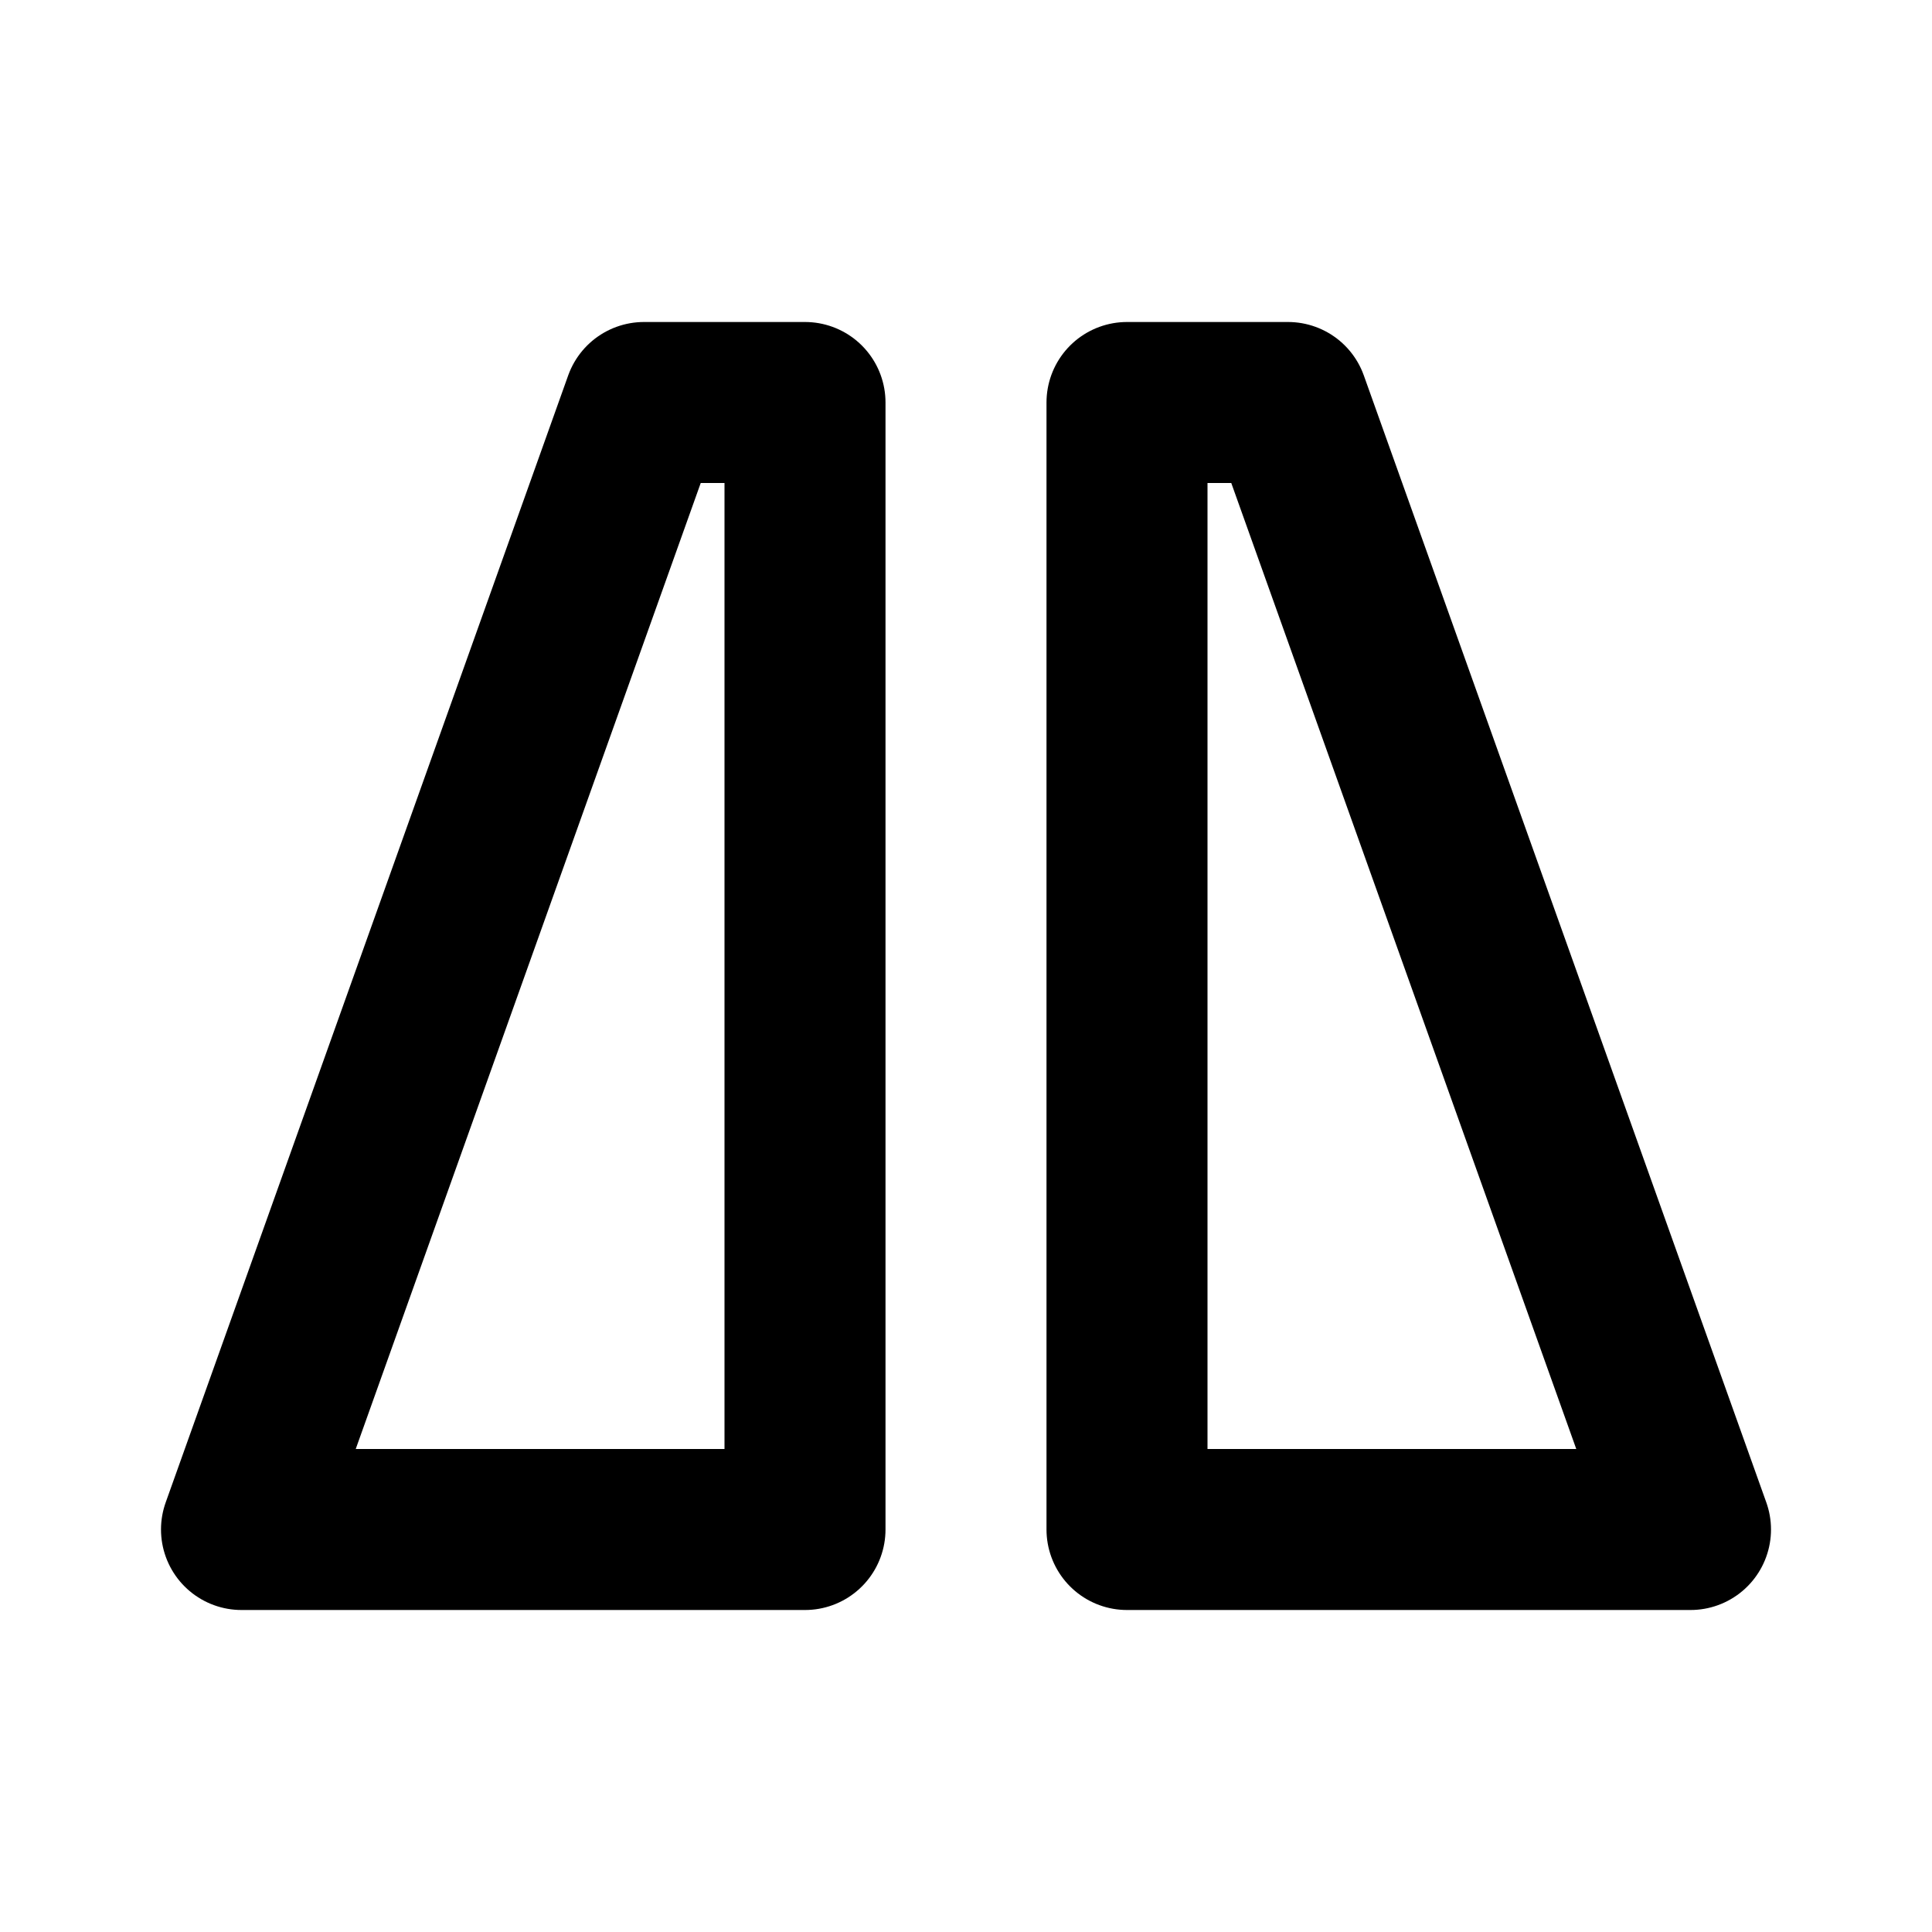
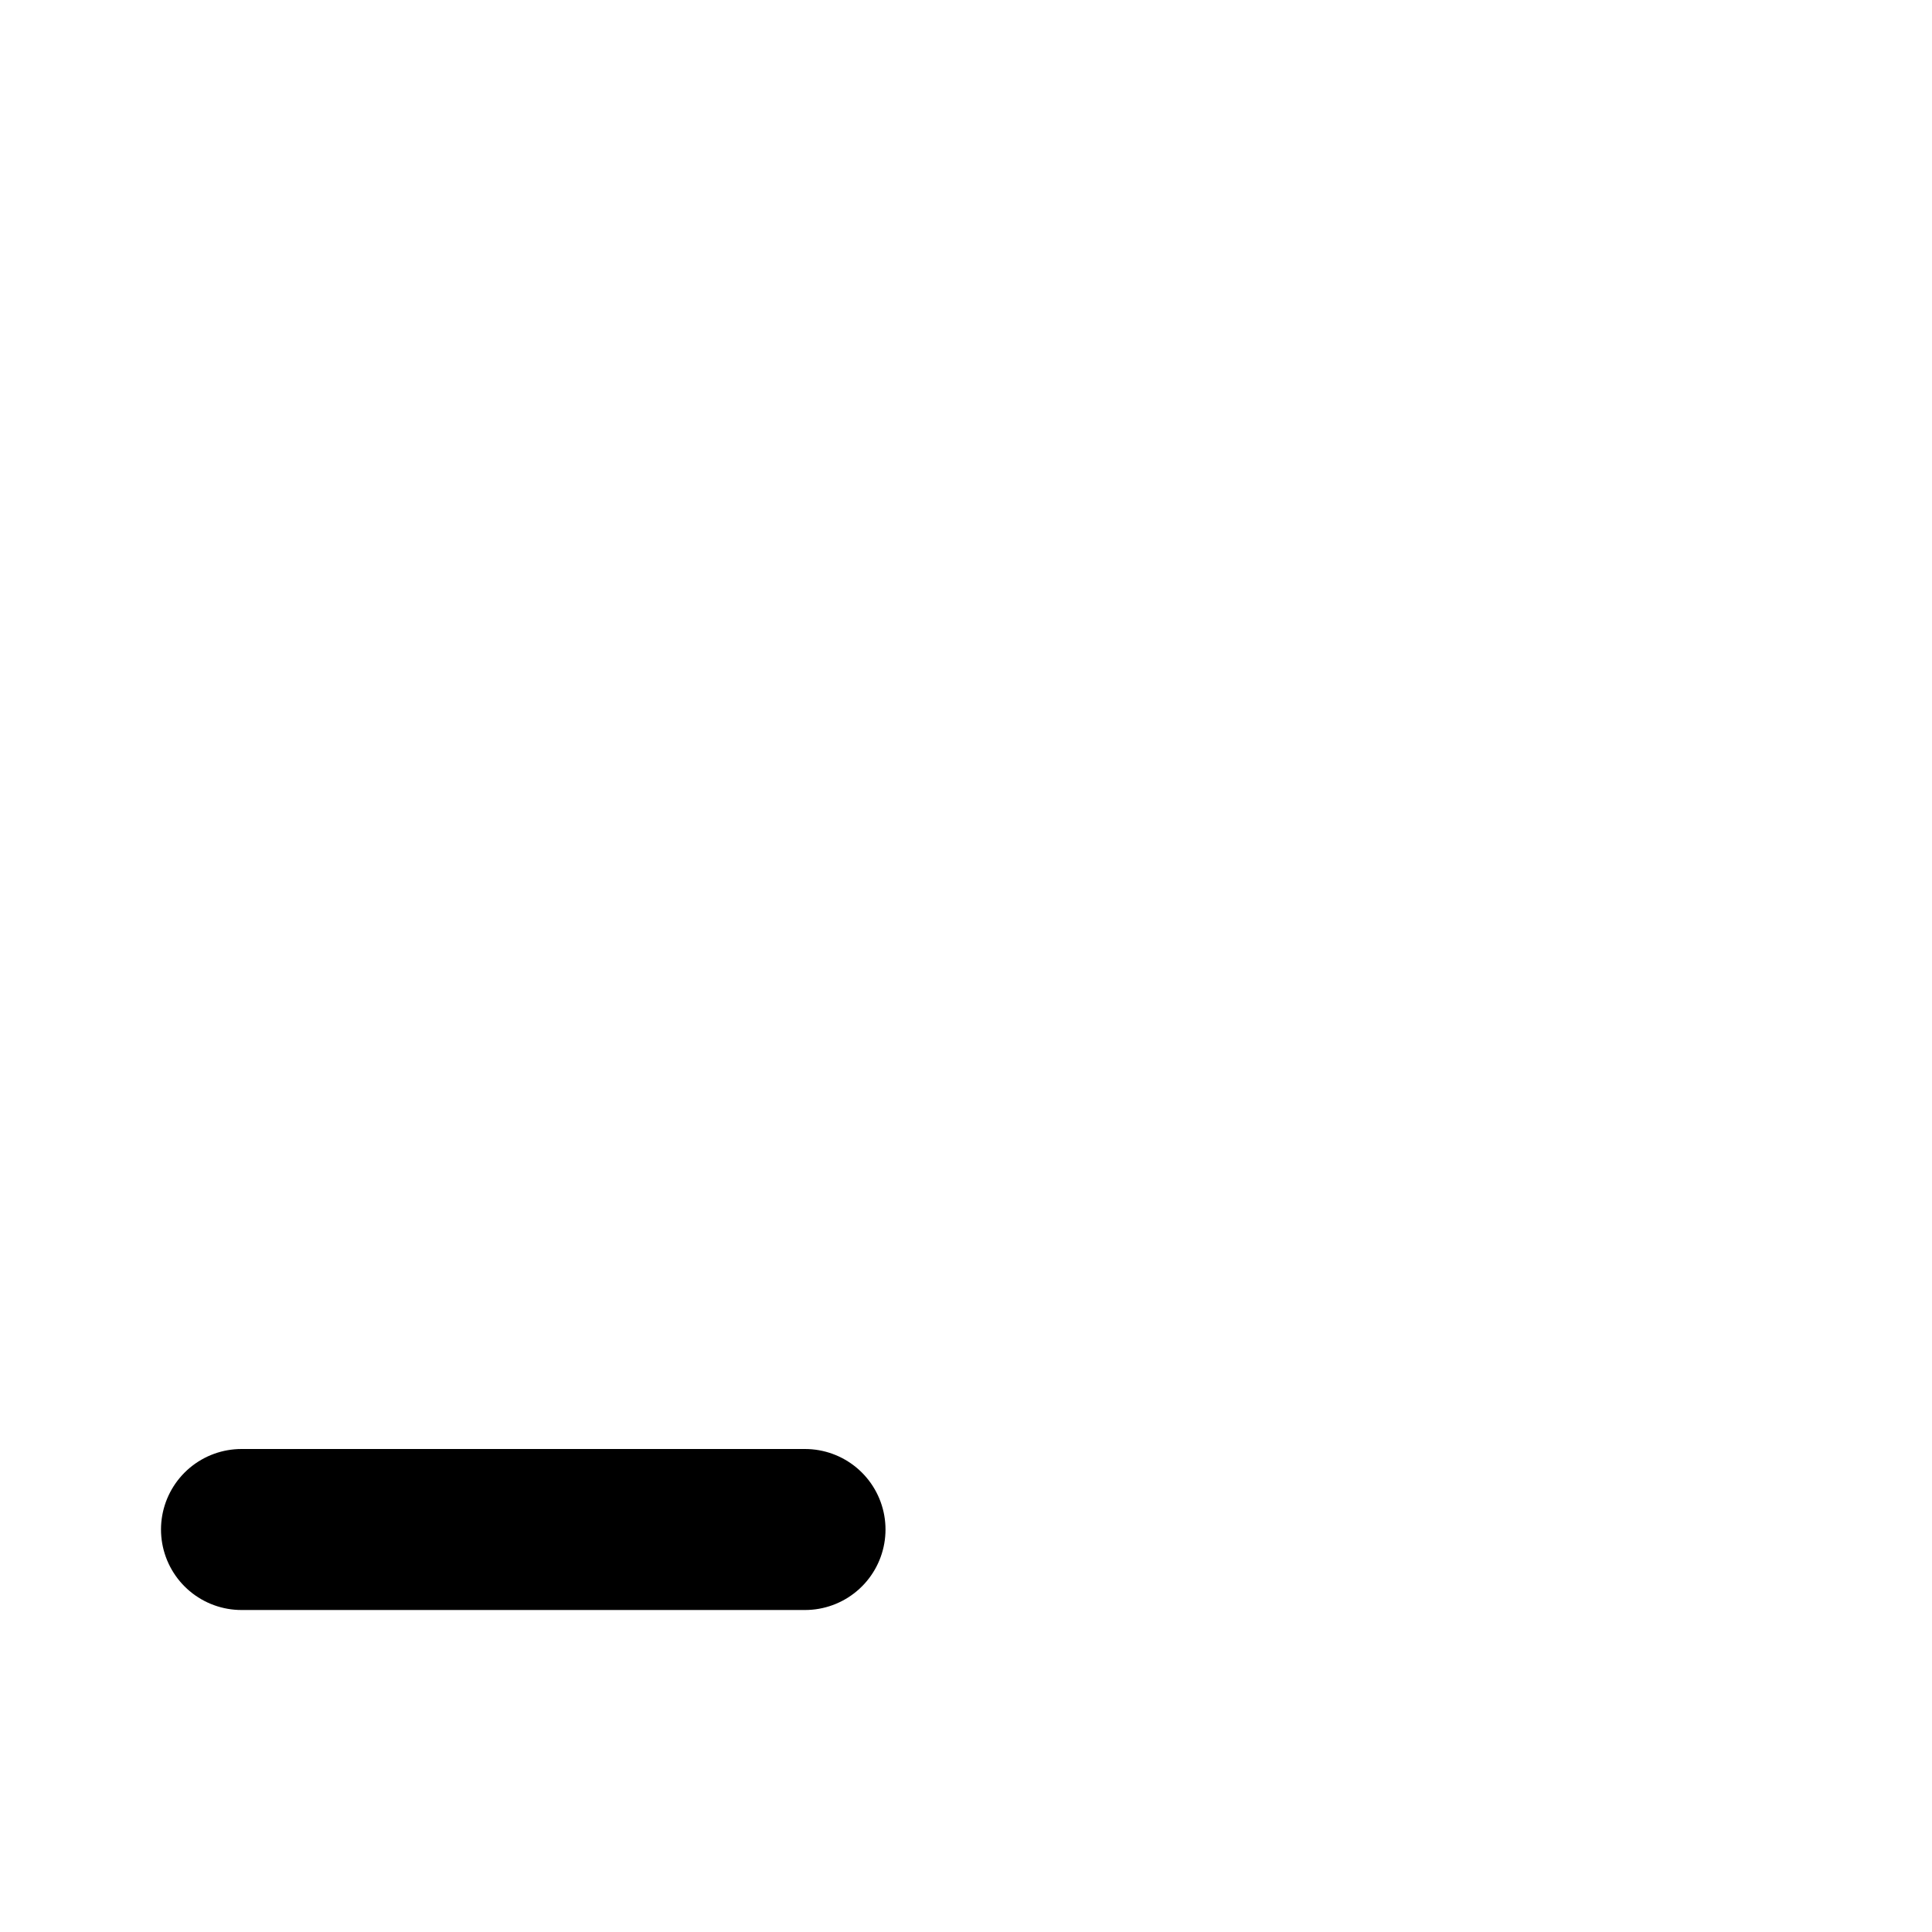
<svg xmlns="http://www.w3.org/2000/svg" width="800px" height="800px" viewBox="0 0 24 24" fill="none">
-   <path d="M10 19V5H8L3 19H10Z" stroke="#000000" stroke-width="2" stroke-linecap="round" stroke-linejoin="round" />
-   <path d="M14 19V5H16L21 19H14Z" stroke="#000000" stroke-width="2" stroke-linecap="round" stroke-linejoin="round" />
+   <path d="M10 19H8L3 19H10Z" stroke="#000000" stroke-width="2" stroke-linecap="round" stroke-linejoin="round" />
</svg>